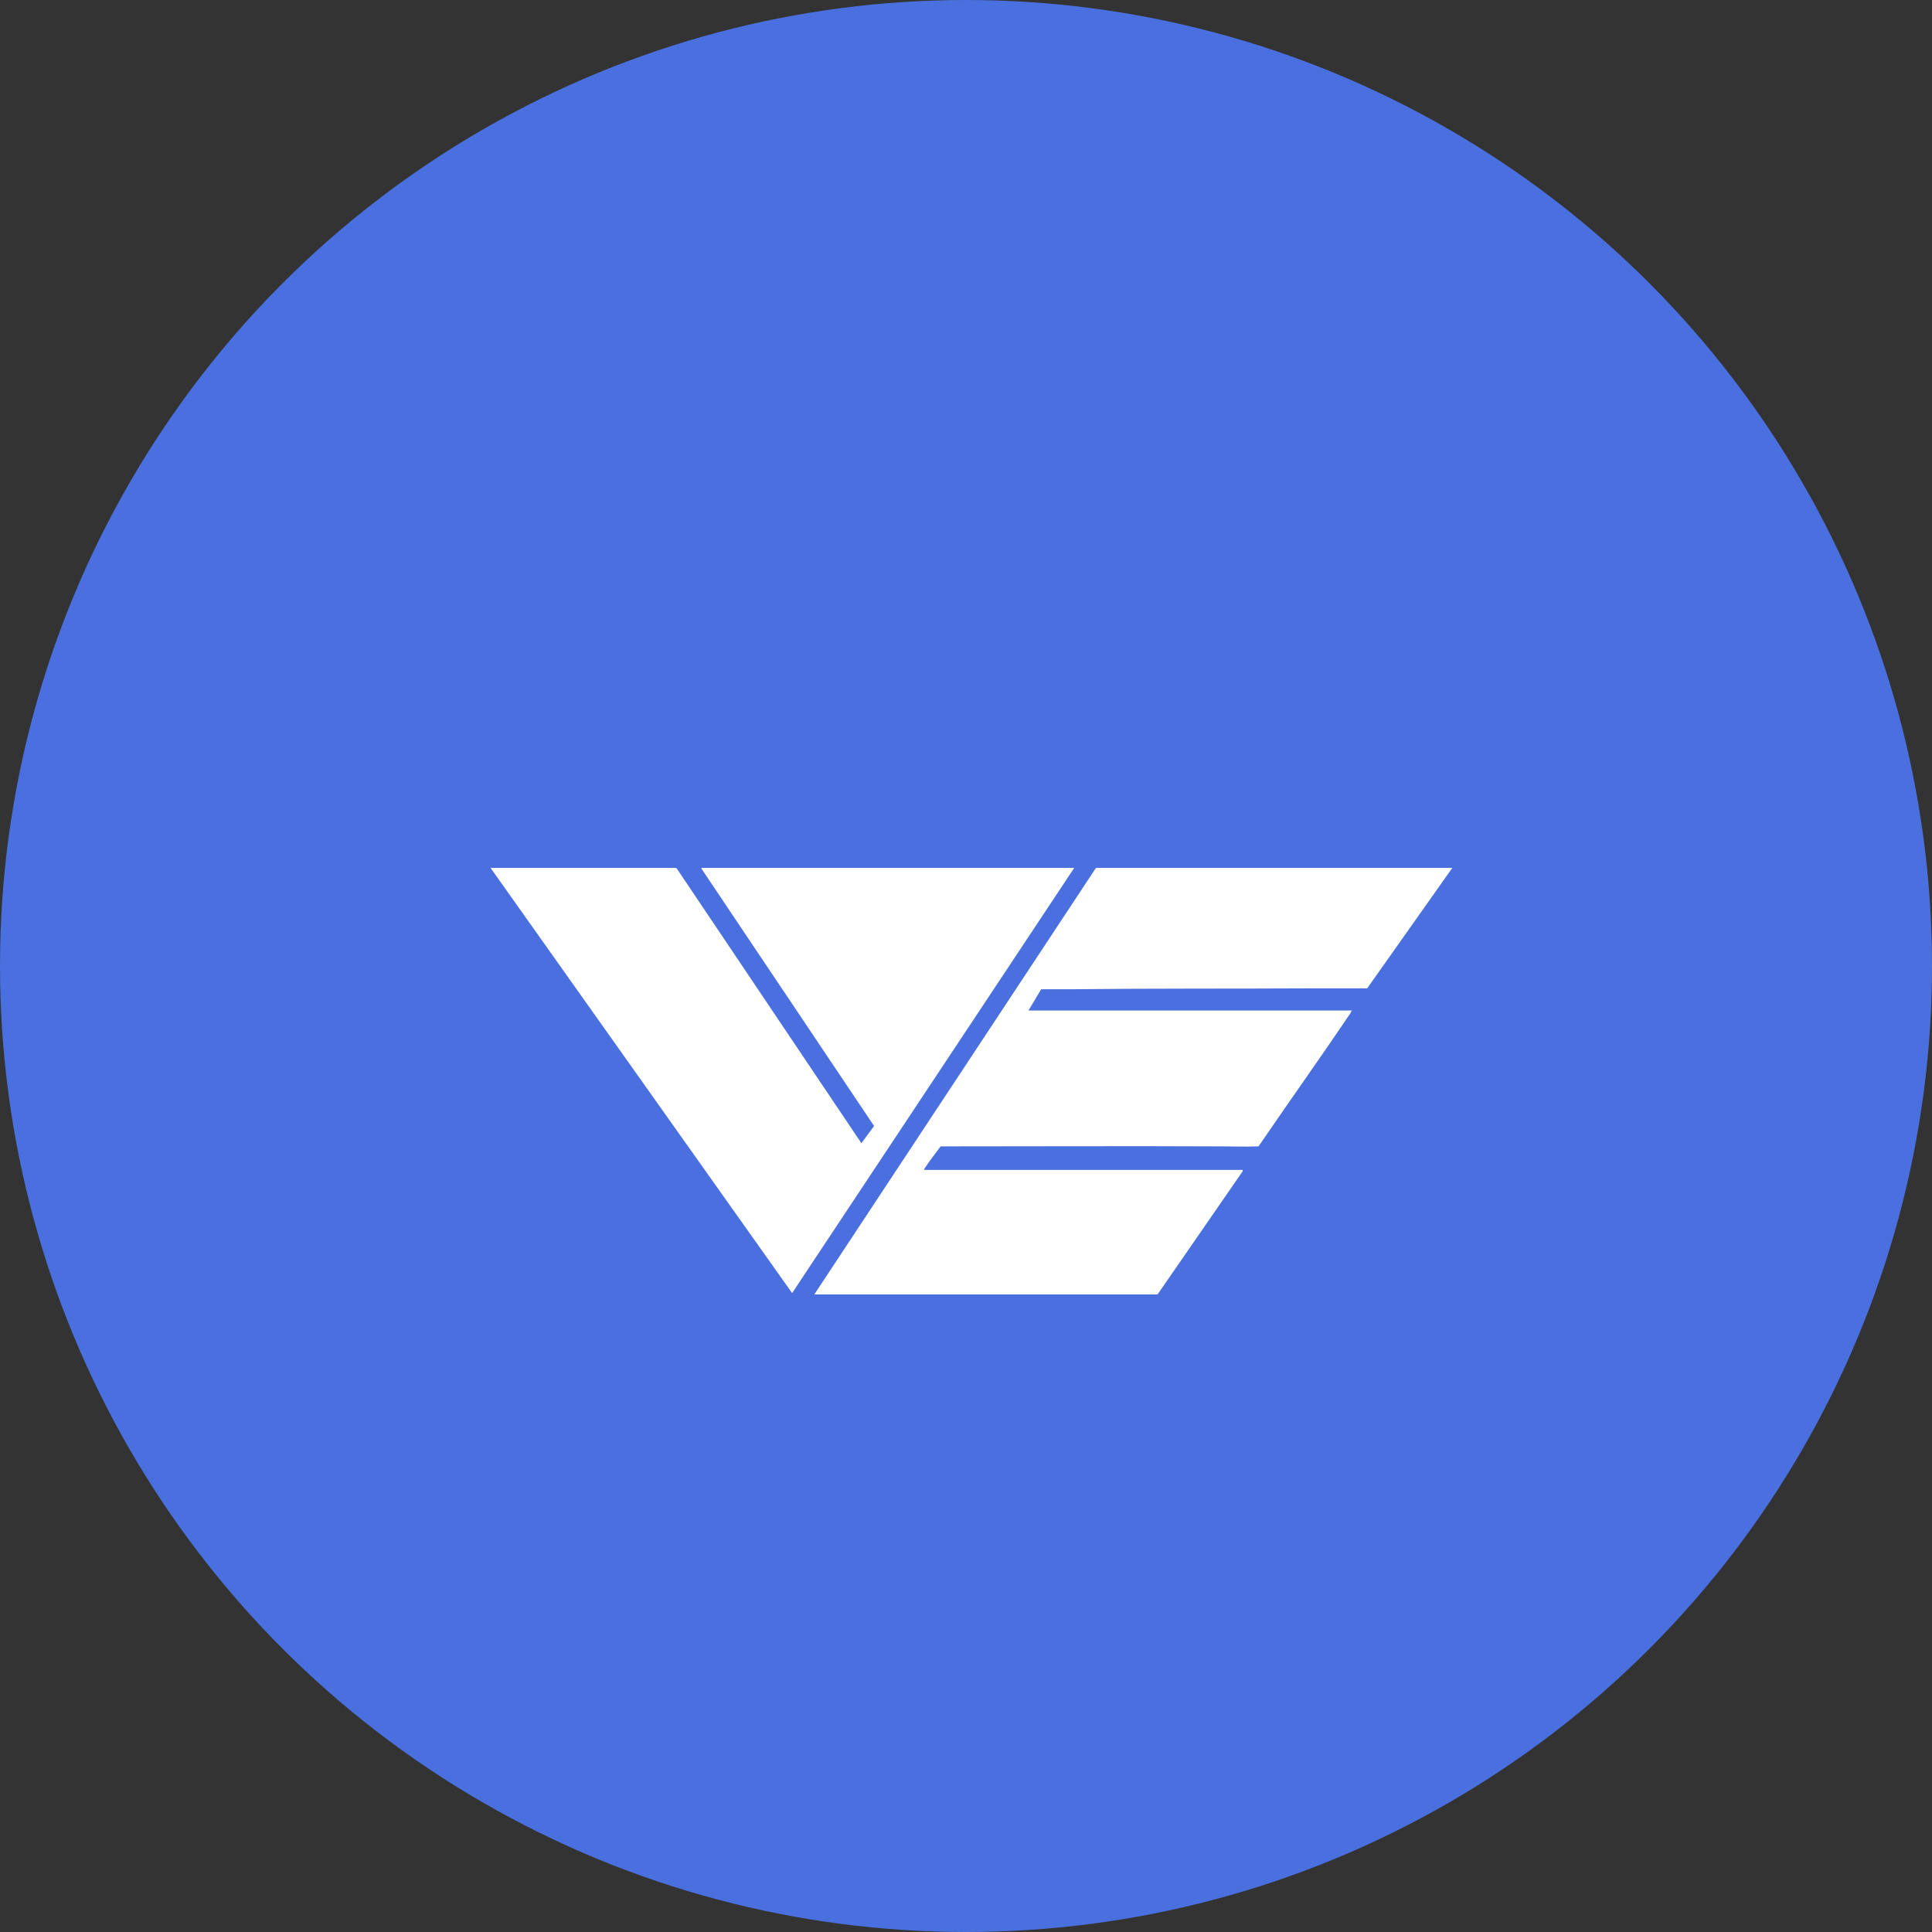
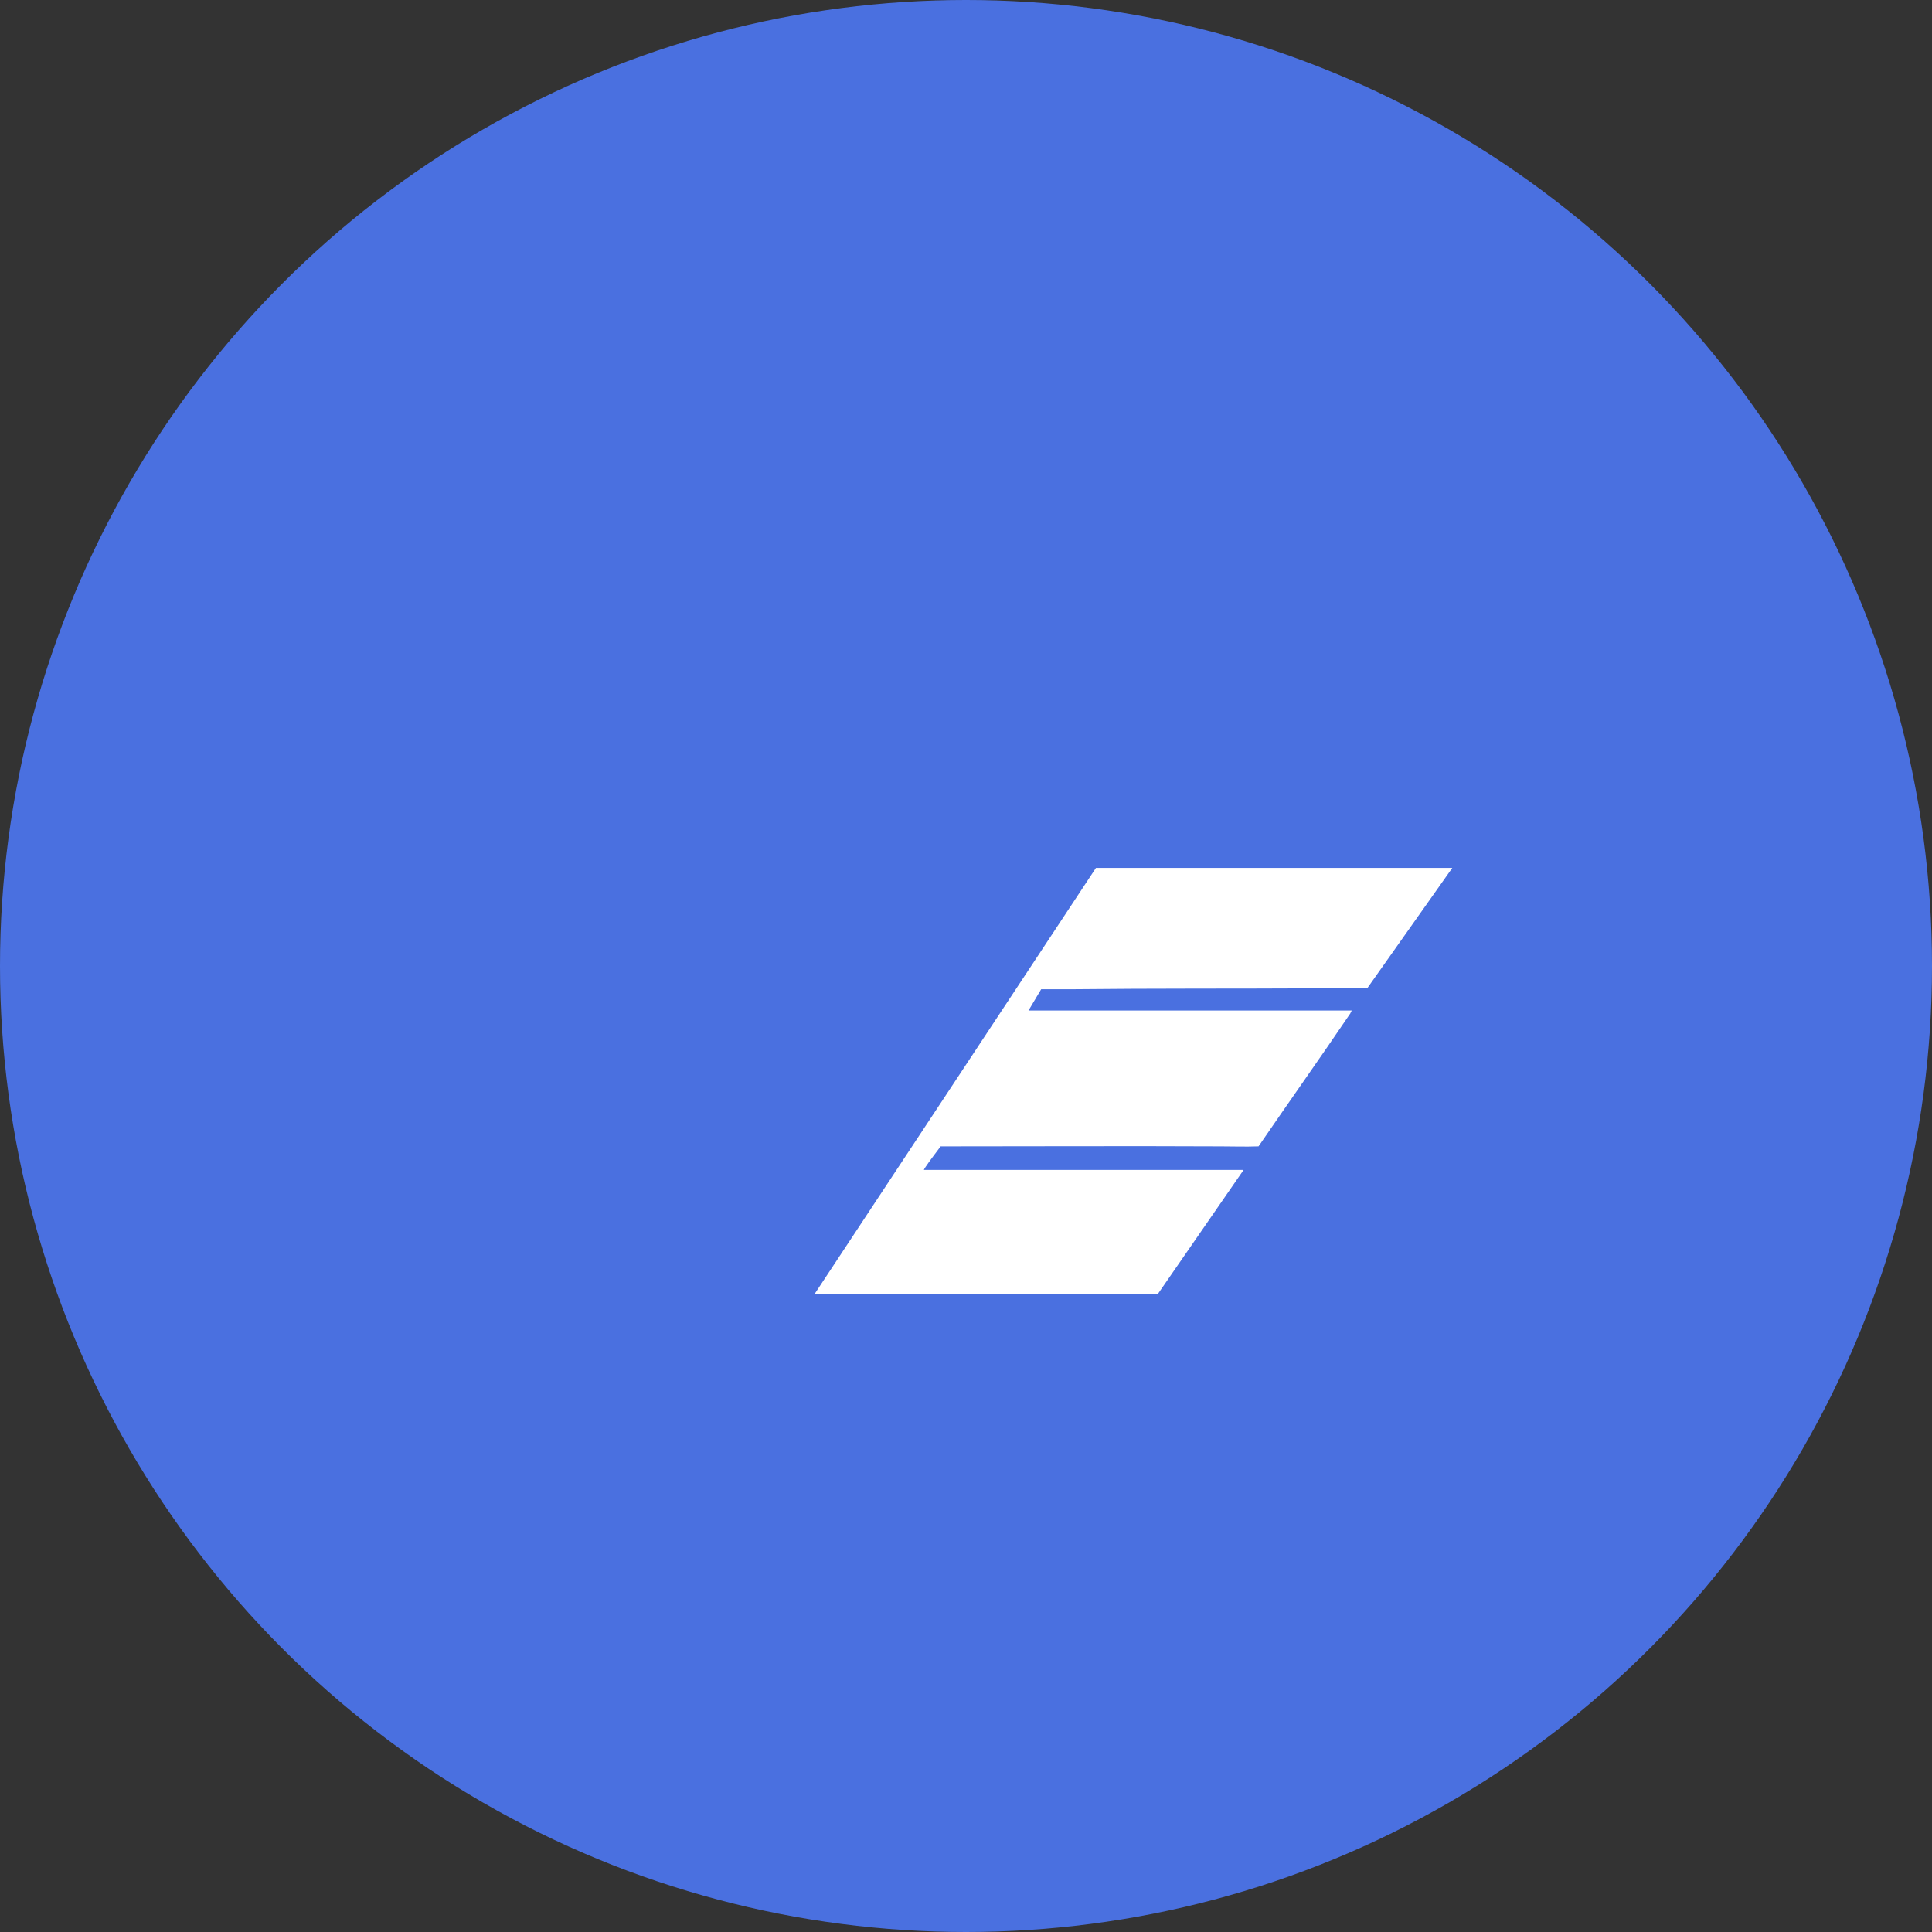
<svg xmlns="http://www.w3.org/2000/svg" viewBox="0 0 512 512">
  <rect x="0" y="0" width="512" height="512" fill="#333333" stroke="none" />
  <circle cx="256" cy="256" r="256" fill="#4A70E0" />
  <g transform="translate(130, 230) scale(12)">
    <path fill="#FFFFFF" d="M18.15,0s.01,0,.03,0c1.02,0,2.04,0,3.06,0l-1.88,2.66c-.36,0-.73,0-1.09,0-1.82.01-3.63,0-5.45.02-.22,0-.44,0-.66,0l-.28.47h7.14s-.03.05-.03.06c-.67.99-1.36,1.96-2.03,2.94h-.02c-.27.01-.54,0-.8,0-2.07-.01-4.14,0-6.2,0-.11.15-.23.3-.33.45-.01.02-.03.04-.04.07h7.04v.03s-1.88,2.72-1.88,2.72h-7.58L13.37,0C14.96,0,16.56,0,18.15,0Z" />
-     <polygon fill="#FFFFFF" points="4.08 0 4.11 .01 8.19 6.08 8.47 5.7 4.66 .02 4.66 0 12.89 0 6.66 9.39 0 0 0 0 4.08 0" />
  </g>
</svg>